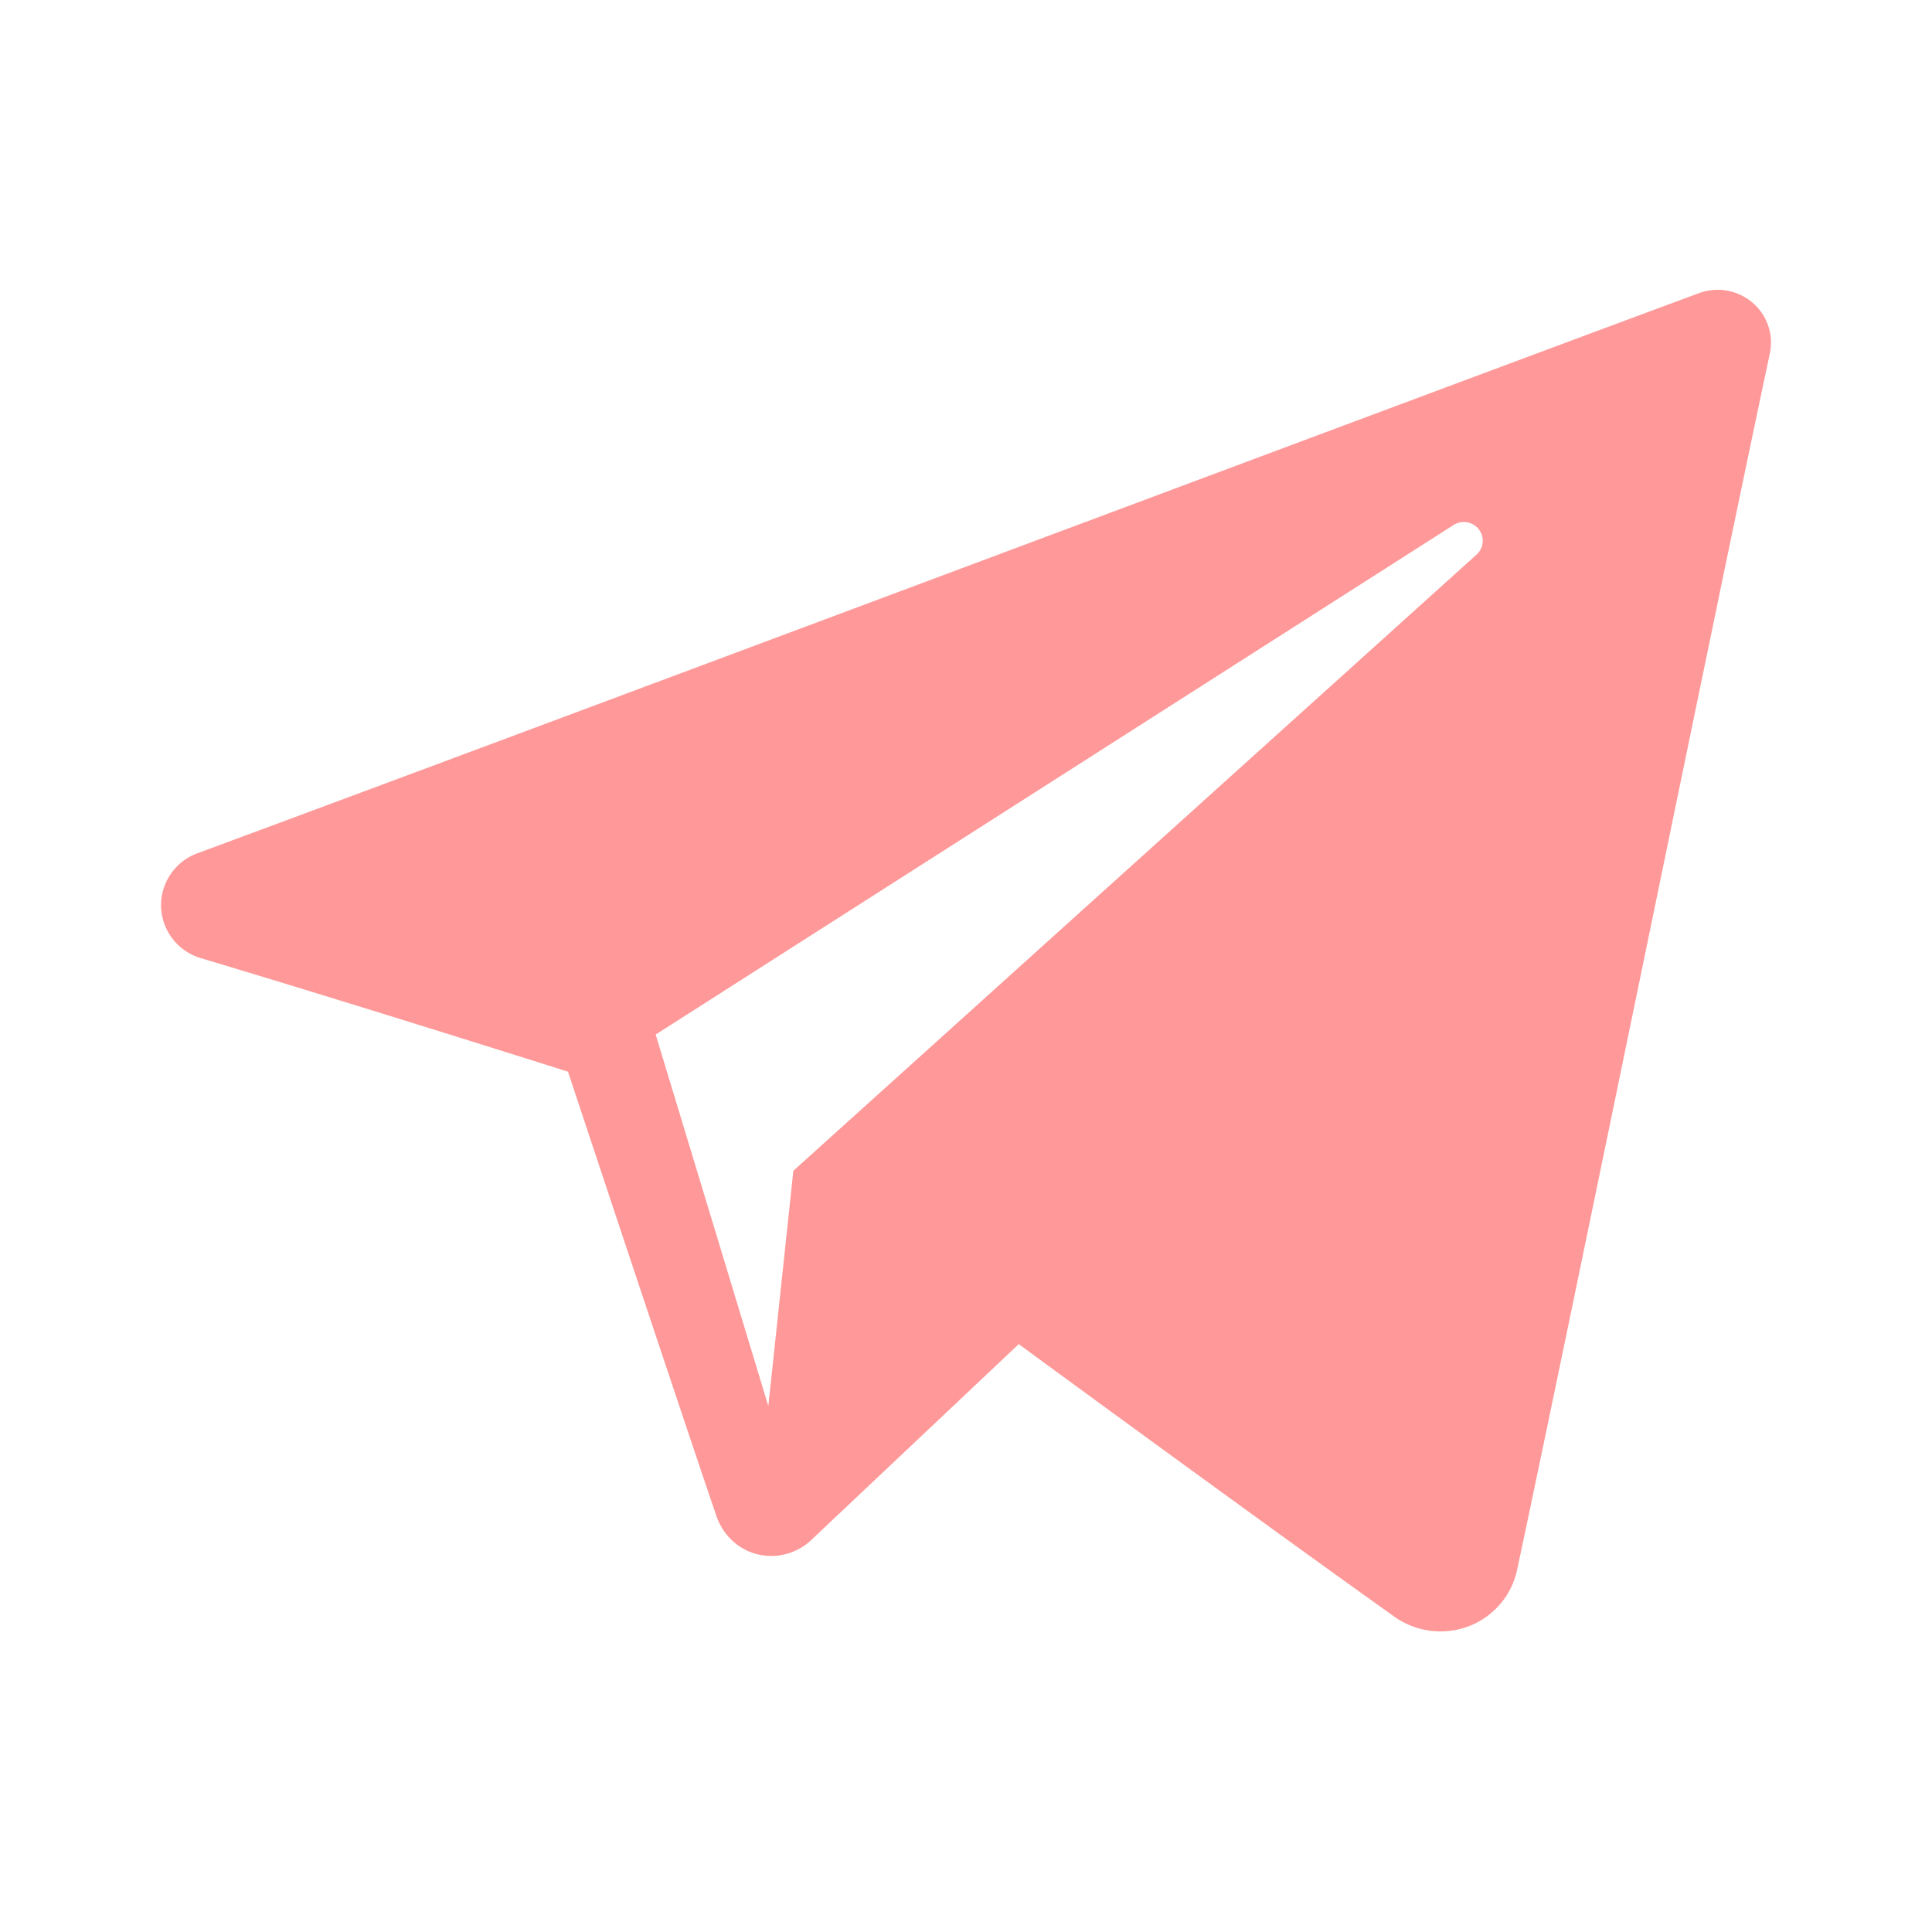
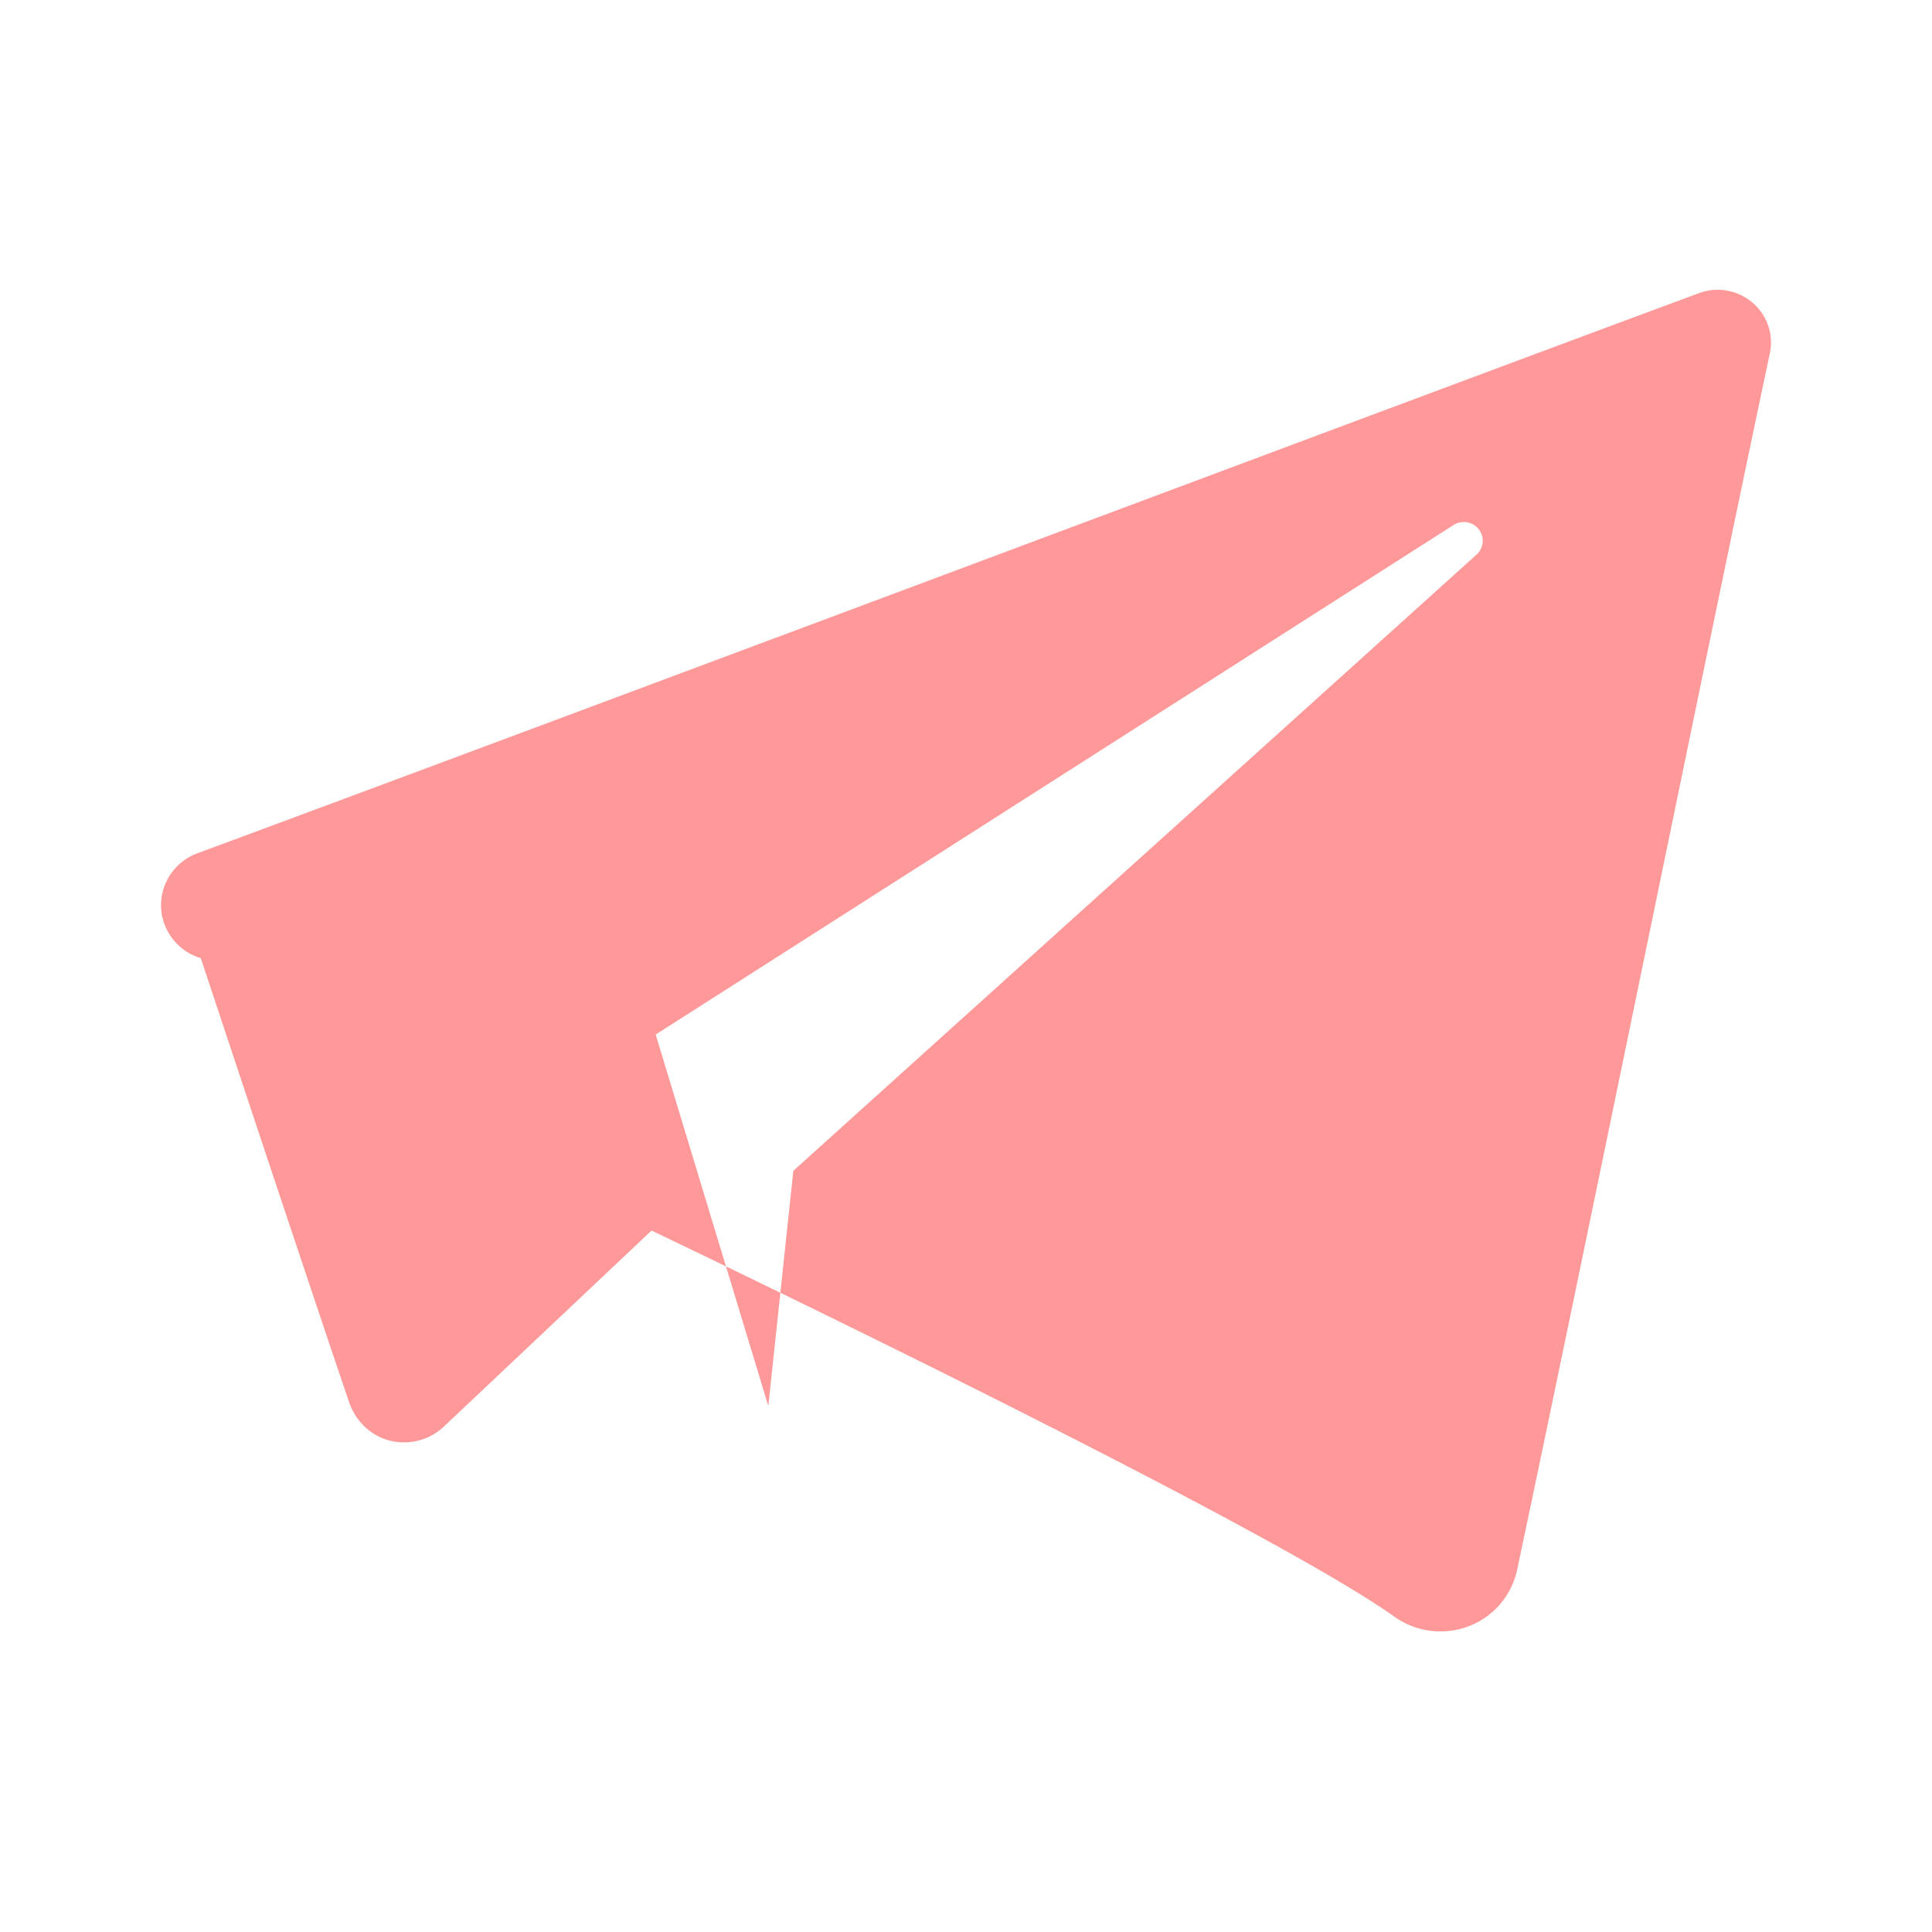
<svg xmlns="http://www.w3.org/2000/svg" width="120" height="120" fill="none">
-   <path fill="#F99" fill-rule="evenodd" d="M86.6 100.411a4.953 4.953 0 0 0 4.612.604 4.833 4.833 0 0 0 3.017-3.5c3.62-17.016 12.404-60.086 15.7-75.564a3.253 3.253 0 0 0-1.084-3.159 3.336 3.336 0 0 0-3.321-.583c-17.47 6.466-71.273 26.653-93.264 34.79a3.444 3.444 0 0 0-2.258 3.33 3.452 3.452 0 0 0 2.47 3.183c9.863 2.95 22.808 7.054 22.808 7.054s6.05 18.27 9.204 27.562c.396 1.167 1.308 2.083 2.513 2.4a3.61 3.61 0 0 0 3.379-.863l12.9-12.178S78.157 94.399 86.6 100.41ZM40.726 64.258l6.996 23.074 1.554-14.612 42.436-38.274c.45-.408.513-1.092.138-1.57a1.184 1.184 0 0 0-1.567-.267L40.726 64.258Z" clip-rule="evenodd" />
+   <path fill="#F99" fill-rule="evenodd" d="M86.6 100.411a4.953 4.953 0 0 0 4.612.604 4.833 4.833 0 0 0 3.017-3.5c3.62-17.016 12.404-60.086 15.7-75.564a3.253 3.253 0 0 0-1.084-3.159 3.336 3.336 0 0 0-3.321-.583c-17.47 6.466-71.273 26.653-93.264 34.79a3.444 3.444 0 0 0-2.258 3.33 3.452 3.452 0 0 0 2.47 3.183s6.05 18.27 9.204 27.562c.396 1.167 1.308 2.083 2.513 2.4a3.61 3.61 0 0 0 3.379-.863l12.9-12.178S78.157 94.399 86.6 100.41ZM40.726 64.258l6.996 23.074 1.554-14.612 42.436-38.274c.45-.408.513-1.092.138-1.57a1.184 1.184 0 0 0-1.567-.267L40.726 64.258Z" clip-rule="evenodd" />
</svg>